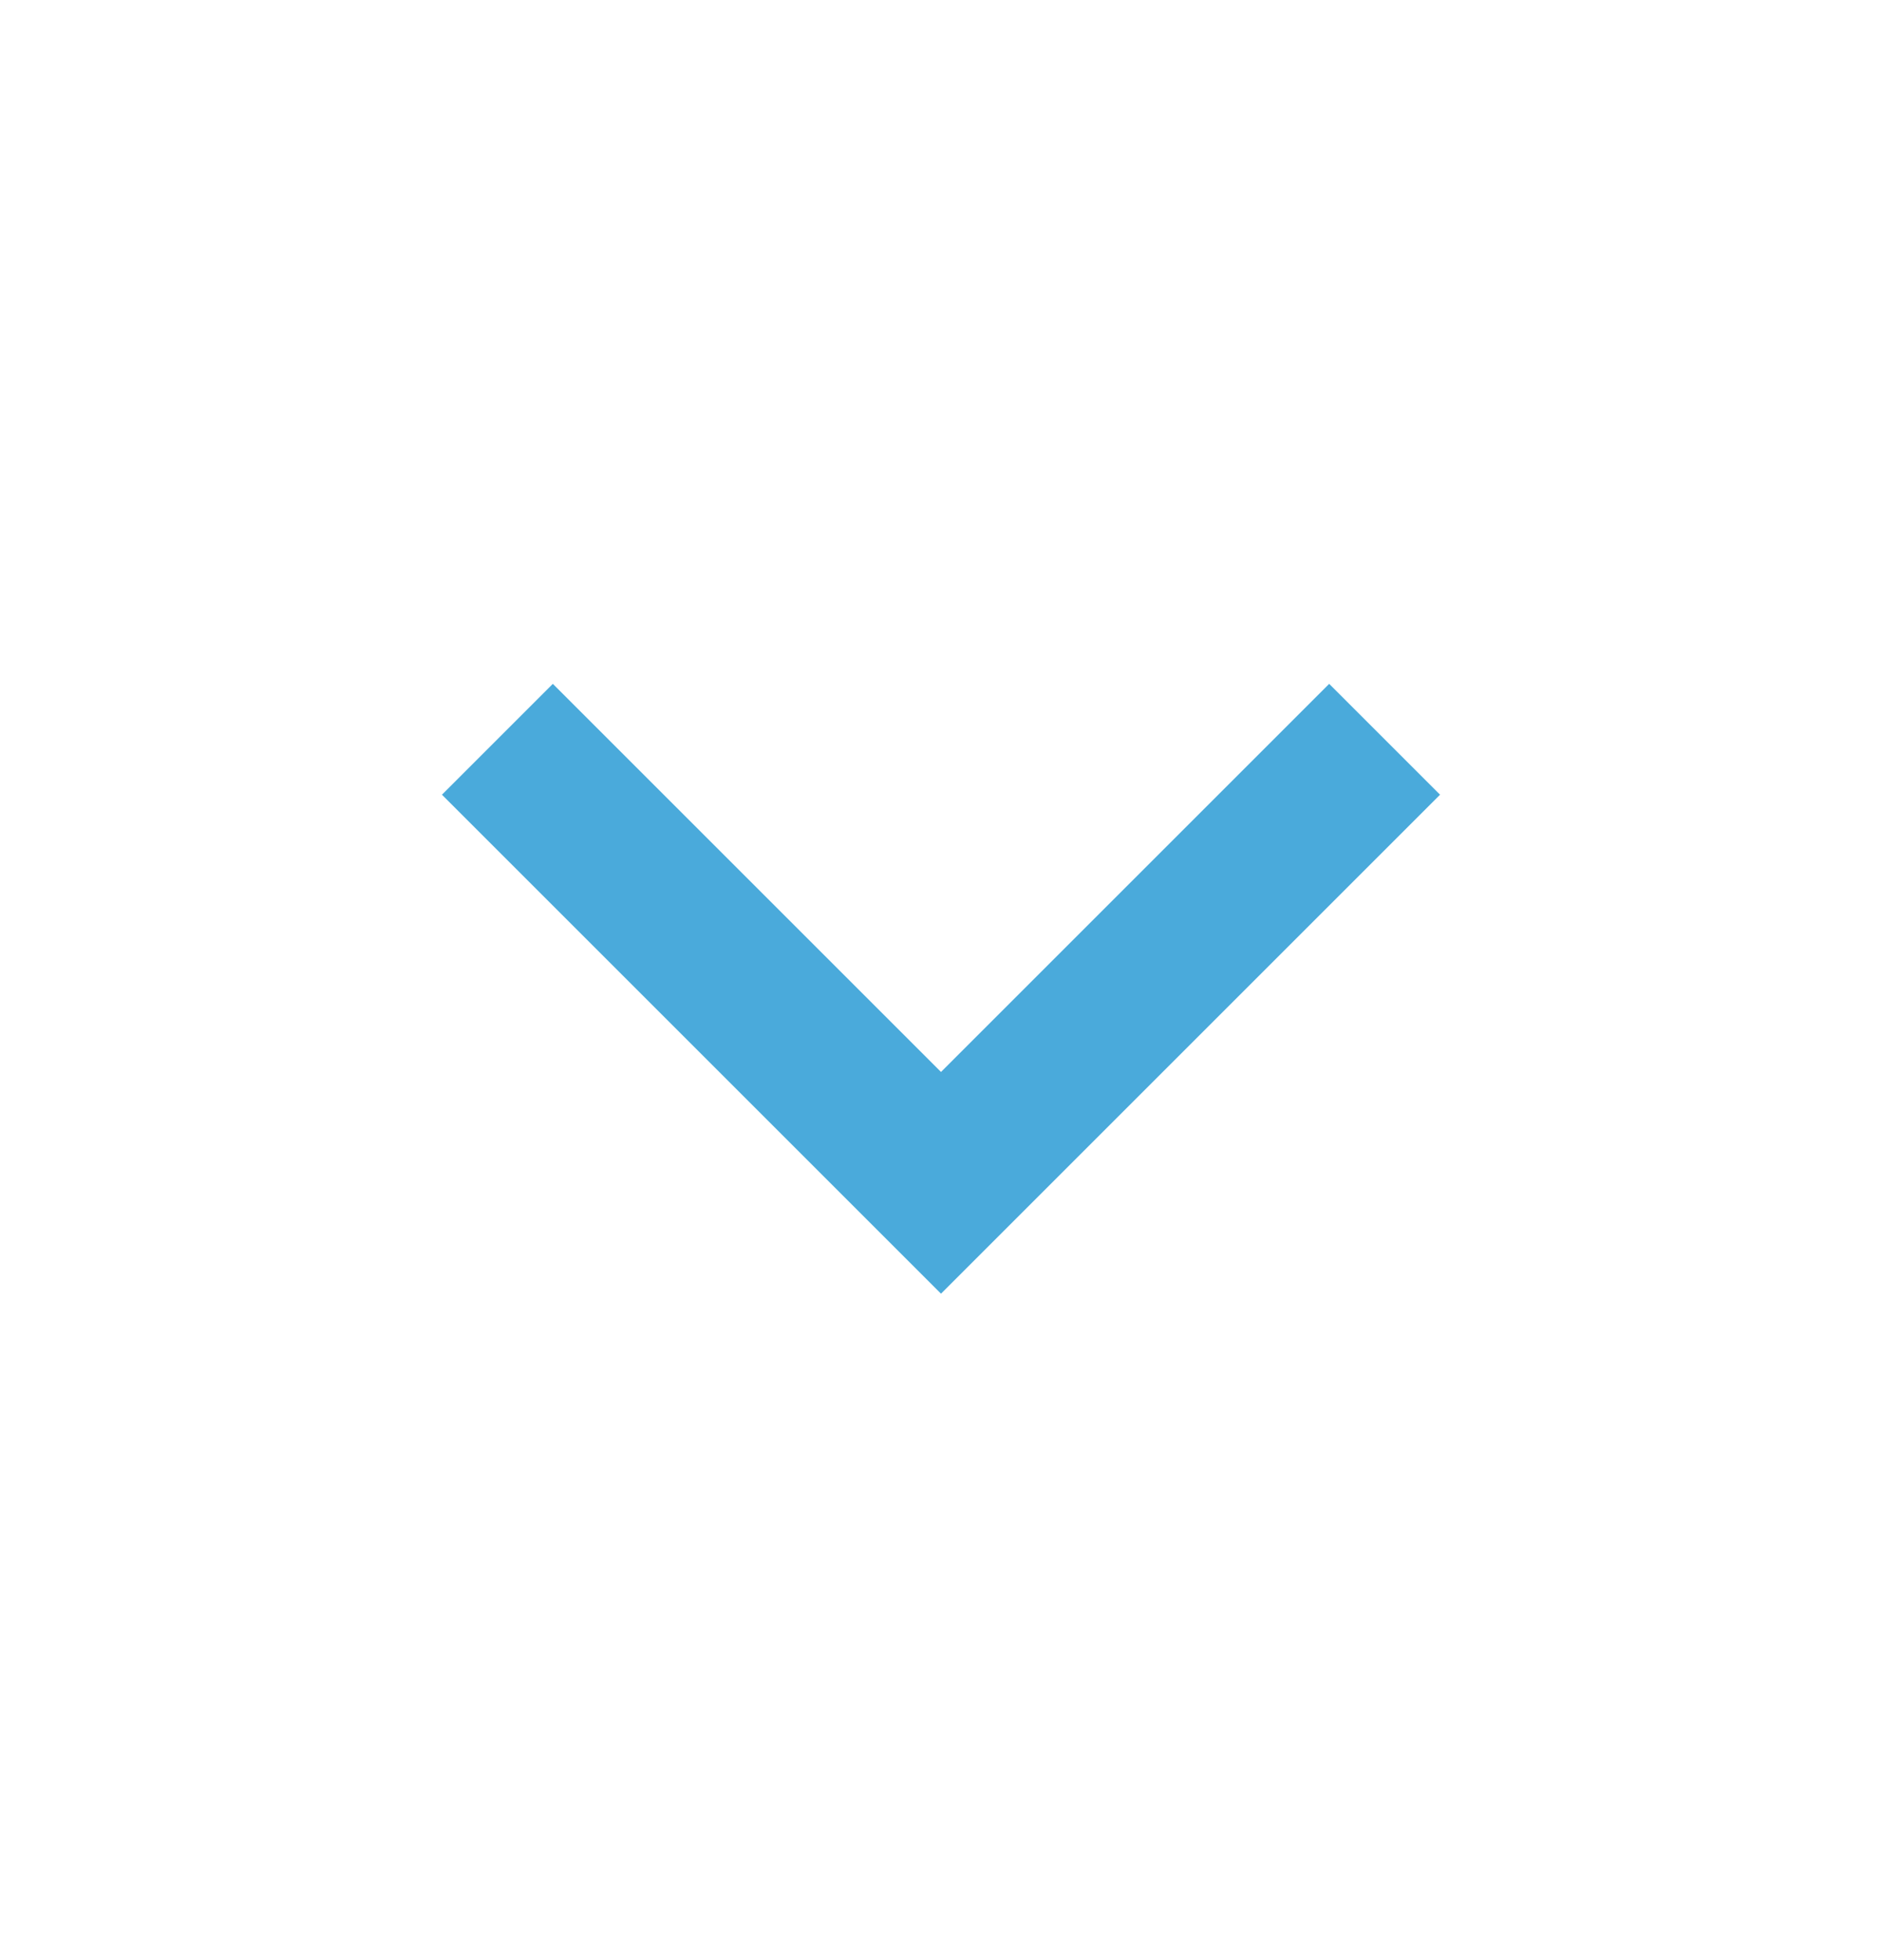
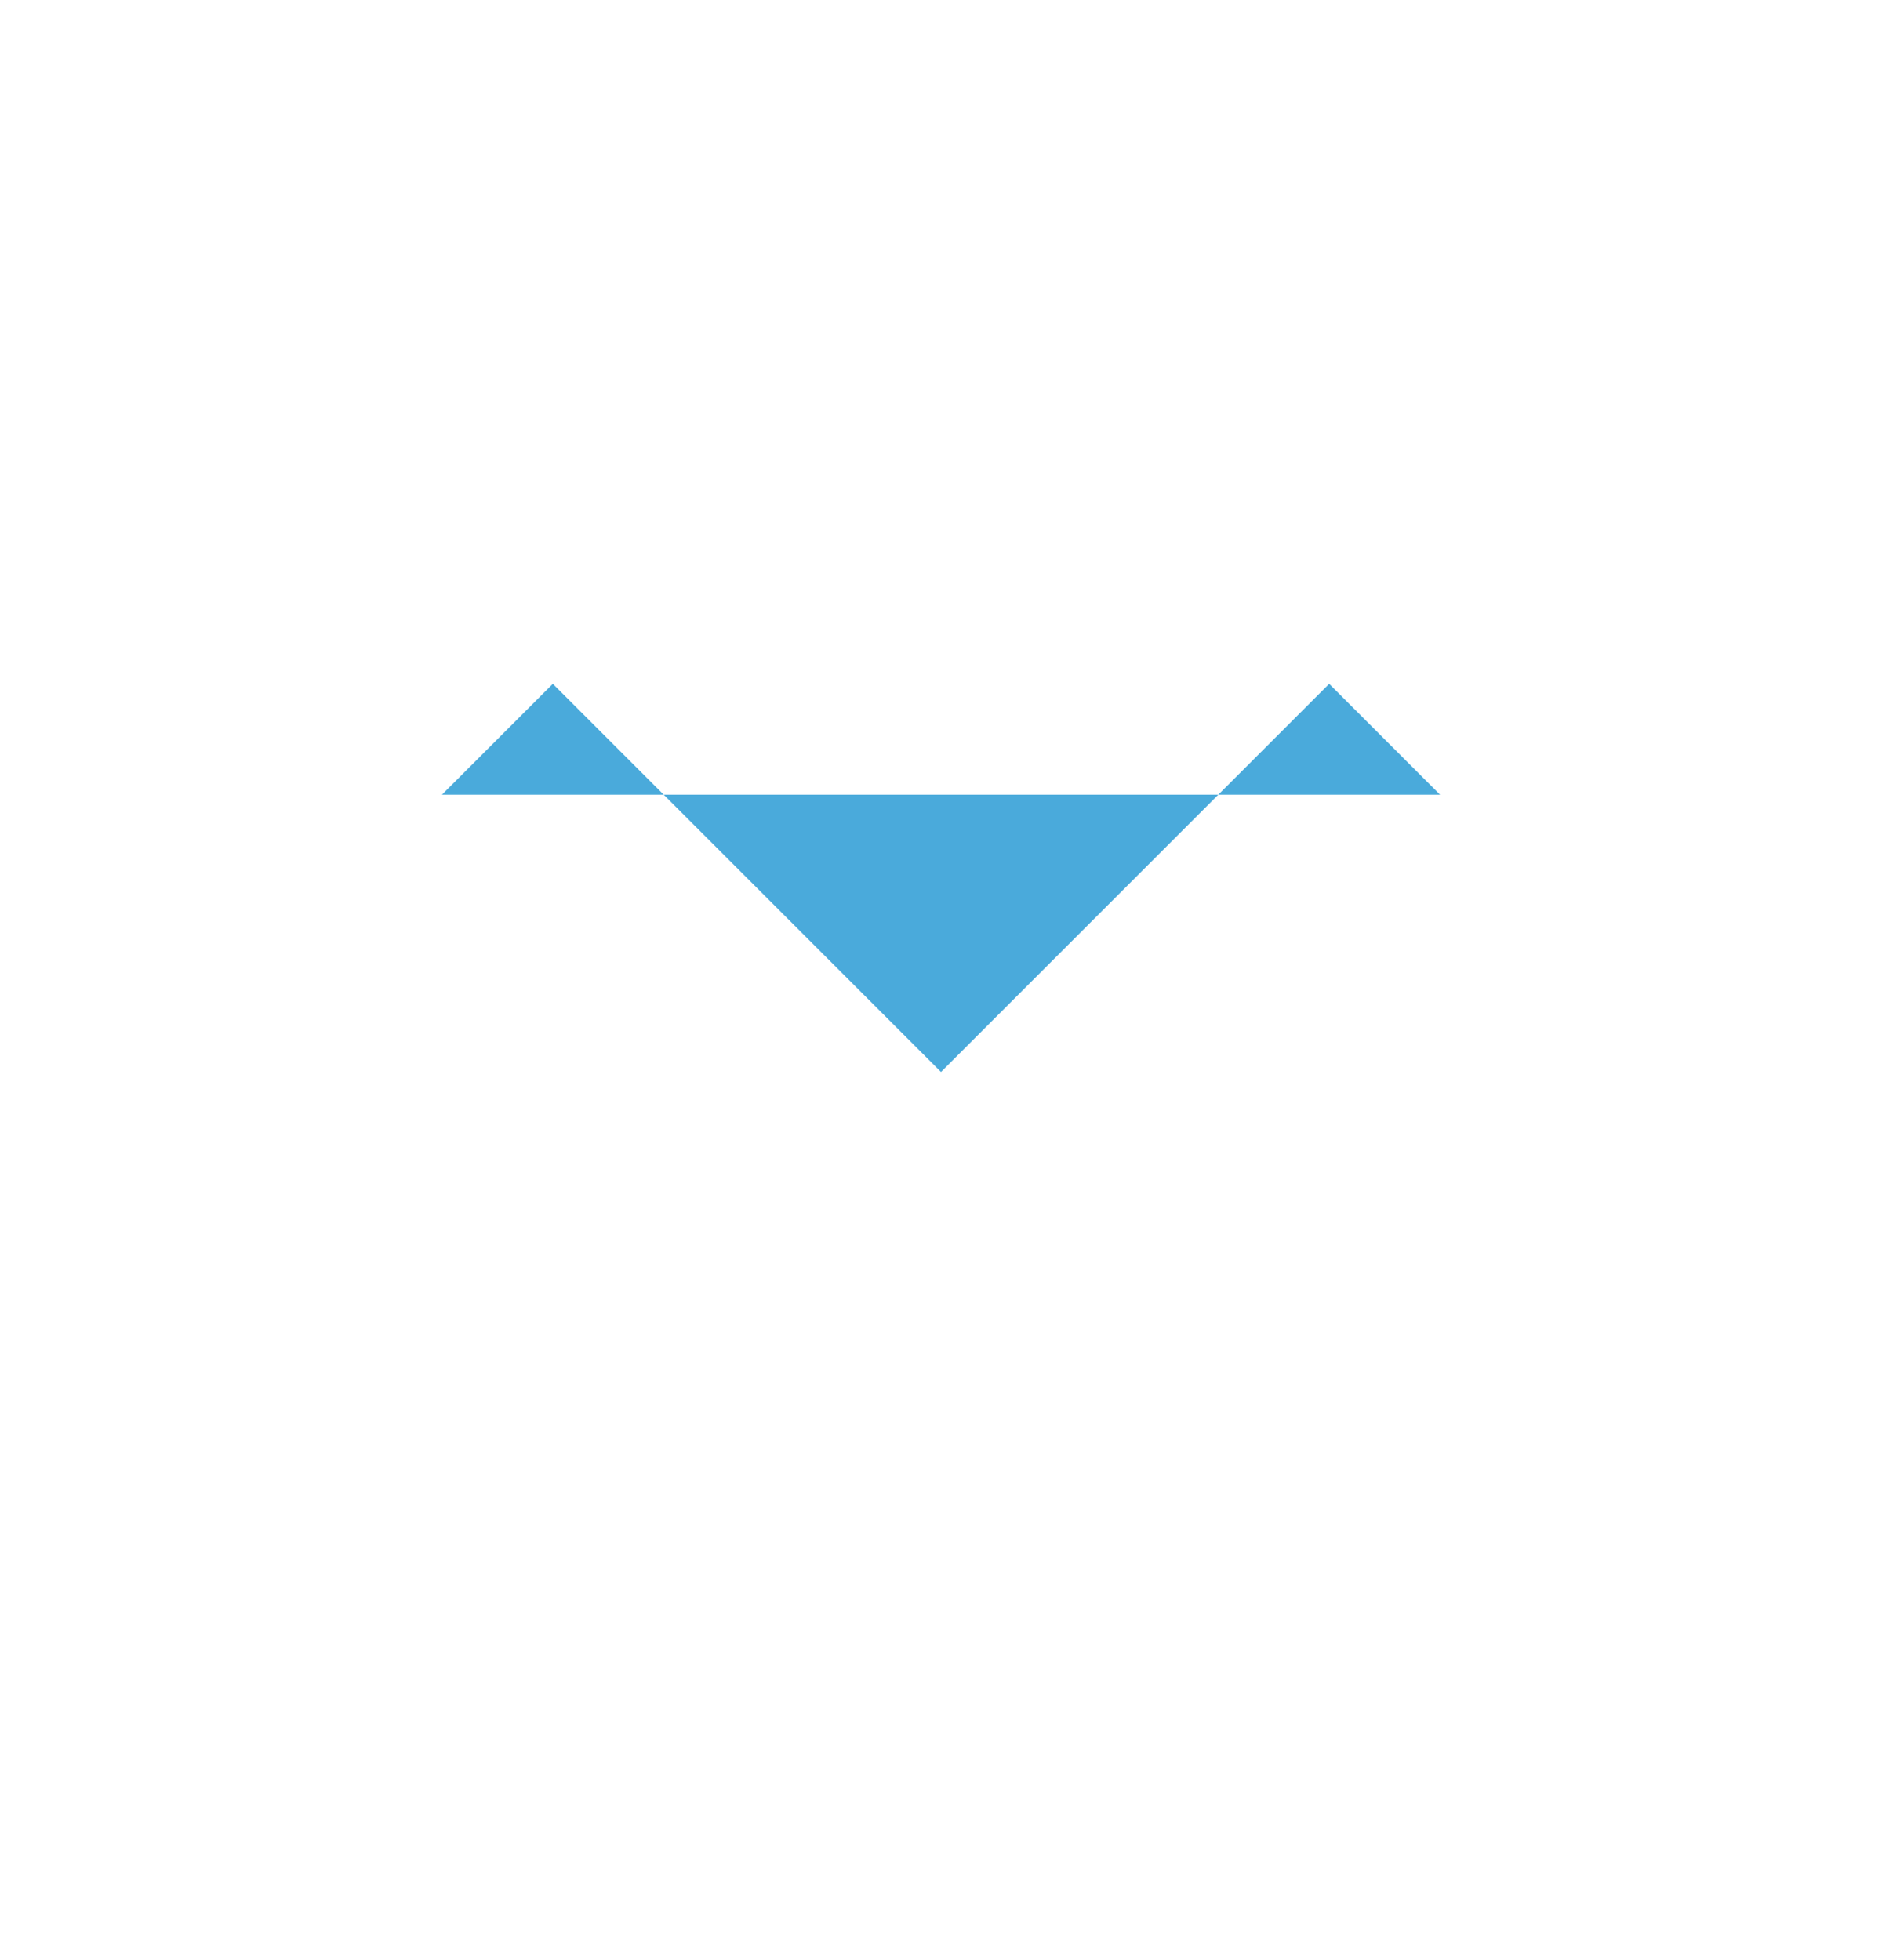
<svg xmlns="http://www.w3.org/2000/svg" width="24" height="25" viewBox="0 0 24 25" fill="none">
-   <path d="M12 13.672L16.95 8.722L18.364 10.136L12 16.5L5.636 10.136L7.05 8.722L12 13.672Z" fill="#4AAADB" />
+   <path d="M12 13.672L16.95 8.722L18.364 10.136L5.636 10.136L7.05 8.722L12 13.672Z" fill="#4AAADB" />
</svg>